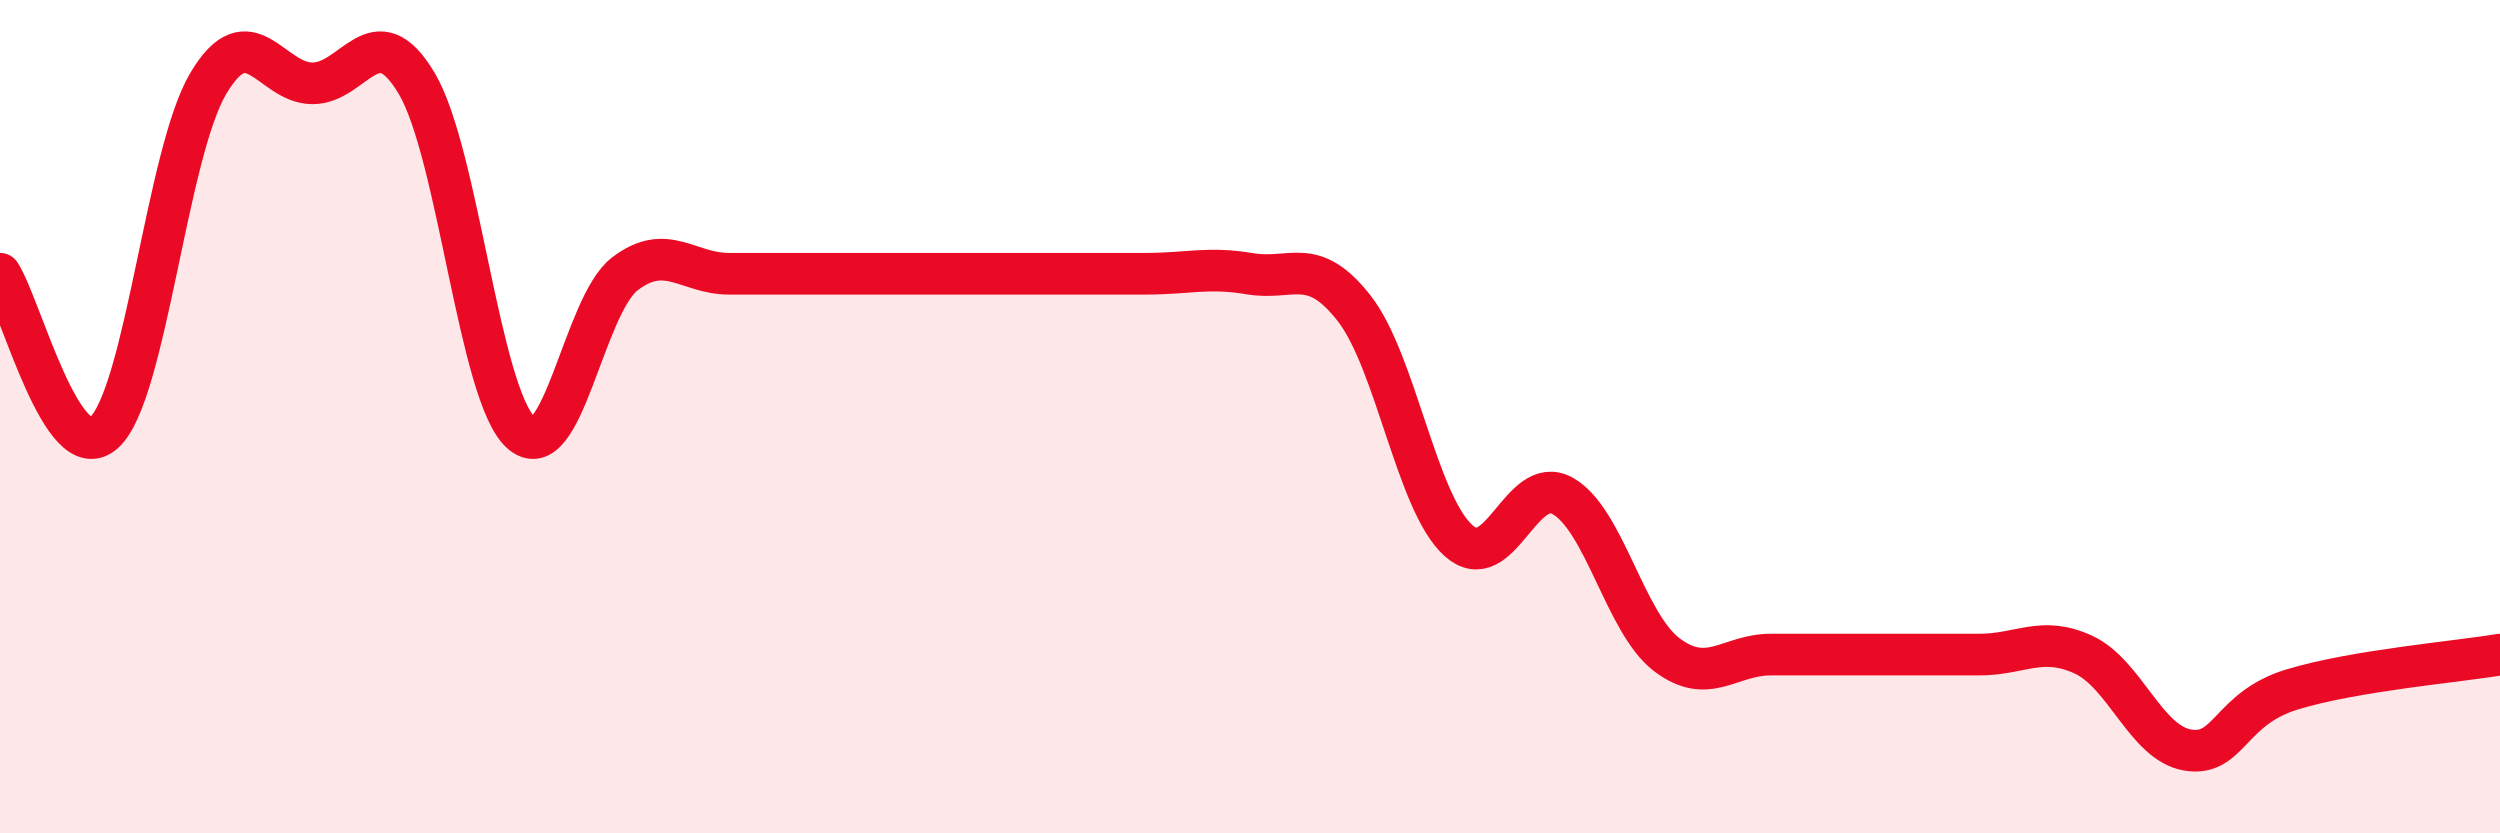
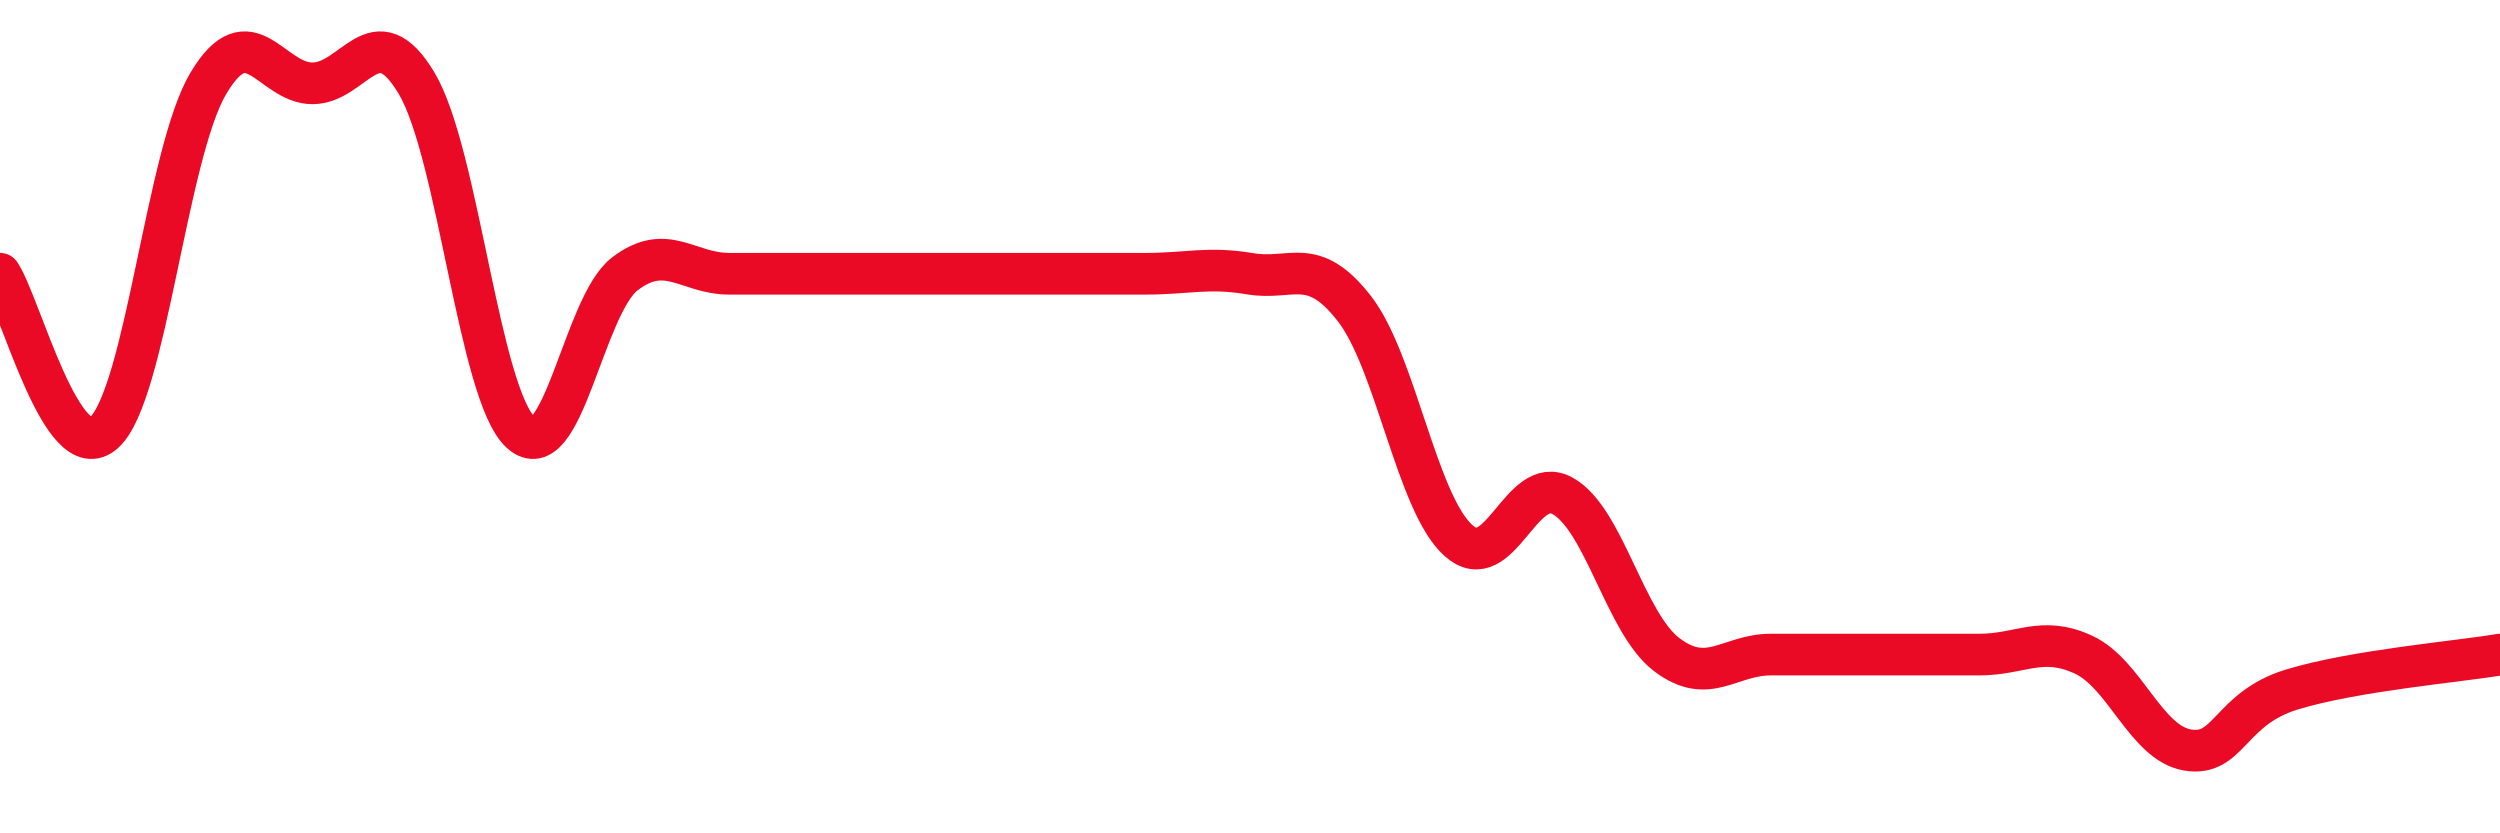
<svg xmlns="http://www.w3.org/2000/svg" width="60" height="20" viewBox="0 0 60 20">
-   <path d="M 0,6.57 C 0.5,7.33 1.5,11.29 2.5,10.38 C 3.5,9.47 4,3.68 5,2 C 6,0.32 6.5,2 7.5,2 C 8.5,2 9,0.32 10,2 C 11,3.68 11.5,9.47 12.5,10.38 C 13.5,11.29 14,7.33 15,6.57 C 16,5.81 16.5,6.57 17.5,6.57 C 18.5,6.57 19,6.57 20,6.57 C 21,6.57 21.5,6.57 22.5,6.57 C 23.5,6.57 24,6.57 25,6.57 C 26,6.57 26.5,6.57 27.5,6.57 C 28.5,6.57 29,6.4 30,6.57 C 31,6.74 31.5,6.12 32.5,7.4 C 33.5,8.68 34,12.07 35,12.97 C 36,13.87 36.5,11.35 37.5,11.9 C 38.5,12.45 39,14.95 40,15.71 C 41,16.47 41.5,15.71 42.5,15.71 C 43.5,15.71 44,15.71 45,15.71 C 46,15.71 46.5,15.71 47.5,15.71 C 48.5,15.71 49,15.25 50,15.71 C 51,16.17 51.5,17.83 52.5,18 C 53.5,18.17 53.5,17.01 55,16.55 C 56.5,16.09 59,15.88 60,15.71L60 20L0 20Z" fill="#EB0A25" opacity="0.1" stroke-linecap="round" stroke-linejoin="round" />
  <path d="M 0,6.57 C 0.5,7.33 1.5,11.29 2.5,10.38 C 3.5,9.47 4,3.68 5,2 C 6,0.32 6.5,2 7.5,2 C 8.5,2 9,0.32 10,2 C 11,3.68 11.5,9.47 12.5,10.38 C 13.5,11.29 14,7.33 15,6.57 C 16,5.81 16.5,6.57 17.5,6.57 C 18.5,6.57 19,6.57 20,6.57 C 21,6.57 21.5,6.57 22.5,6.57 C 23.5,6.57 24,6.57 25,6.57 C 26,6.57 26.5,6.57 27.5,6.57 C 28.5,6.57 29,6.4 30,6.57 C 31,6.74 31.5,6.12 32.5,7.4 C 33.5,8.68 34,12.07 35,12.97 C 36,13.87 36.5,11.35 37.5,11.9 C 38.5,12.45 39,14.95 40,15.71 C 41,16.47 41.5,15.71 42.5,15.71 C 43.5,15.71 44,15.71 45,15.71 C 46,15.71 46.5,15.71 47.5,15.71 C 48.5,15.71 49,15.25 50,15.71 C 51,16.17 51.5,17.83 52.5,18 C 53.5,18.17 53.5,17.01 55,16.55 C 56.5,16.09 59,15.88 60,15.71" stroke="#EB0A25" stroke-width="1" fill="none" stroke-linecap="round" stroke-linejoin="round" />
</svg>